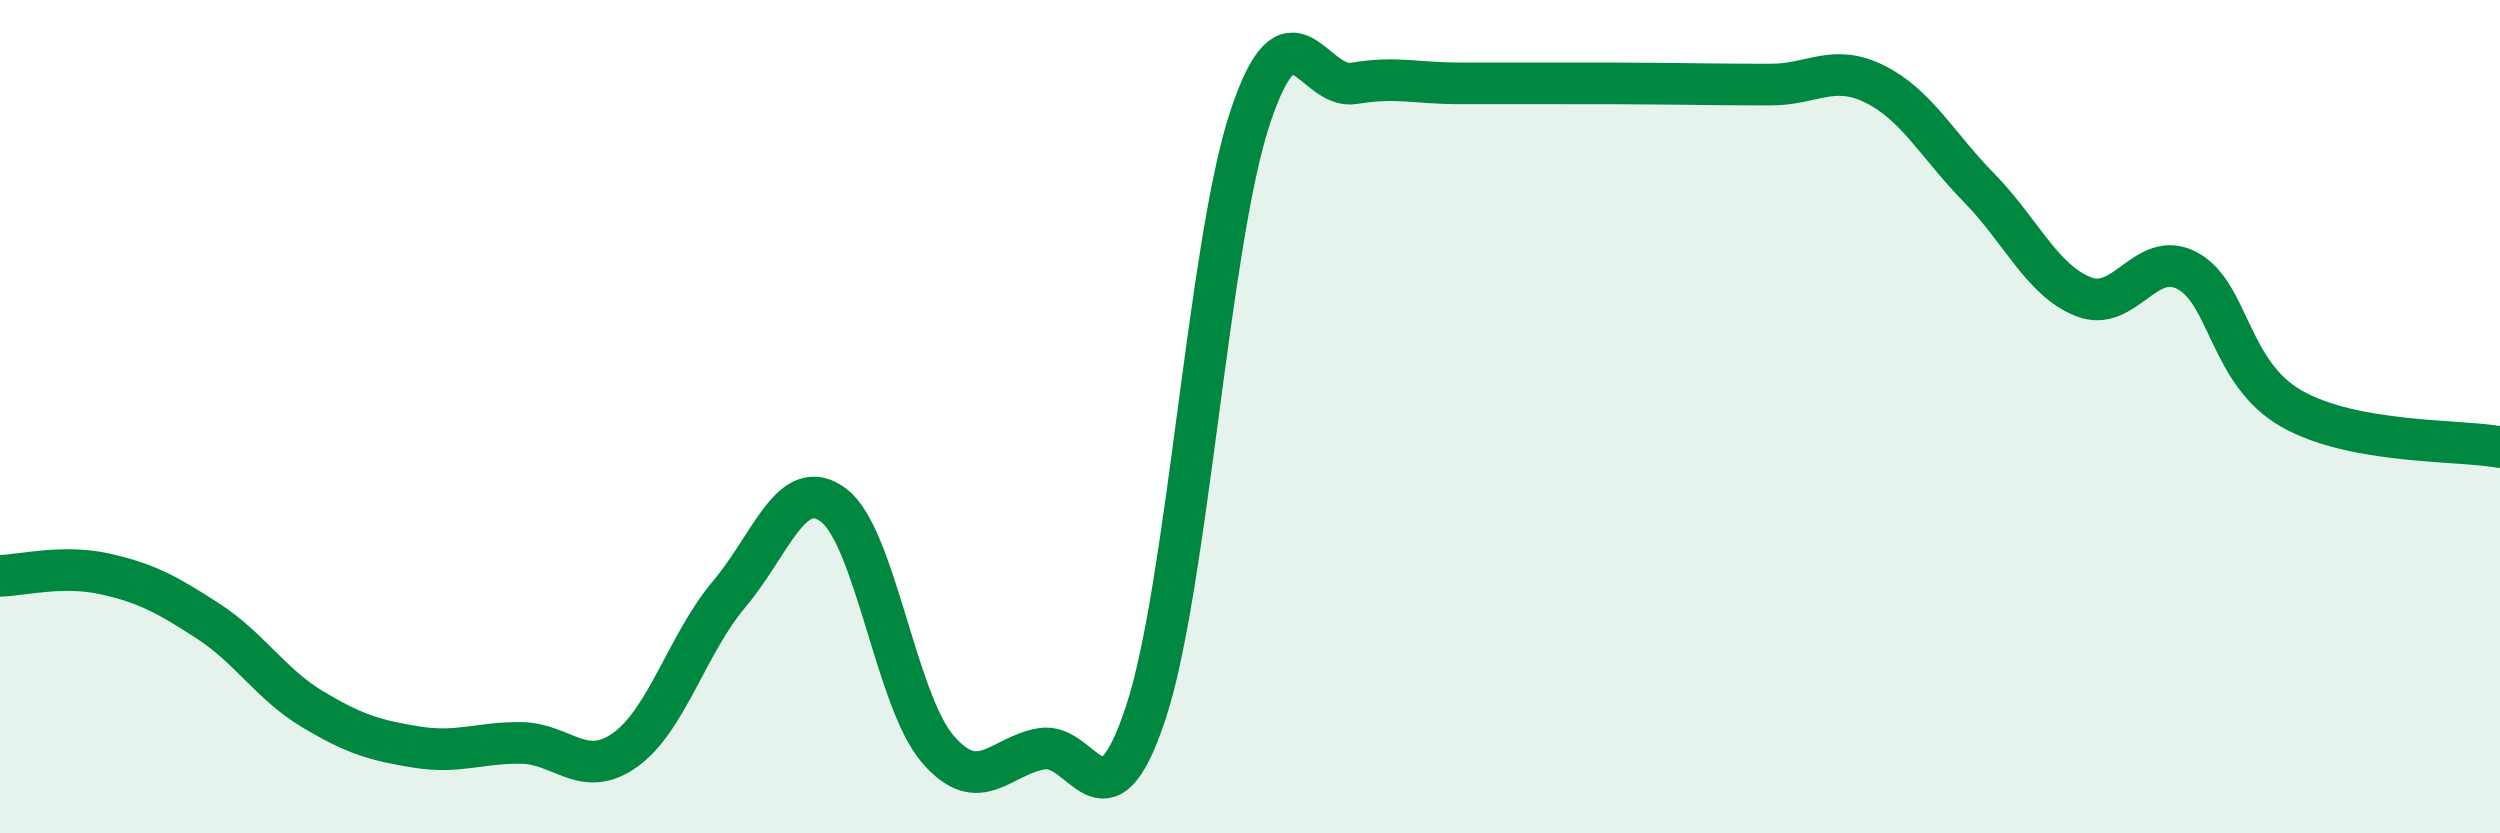
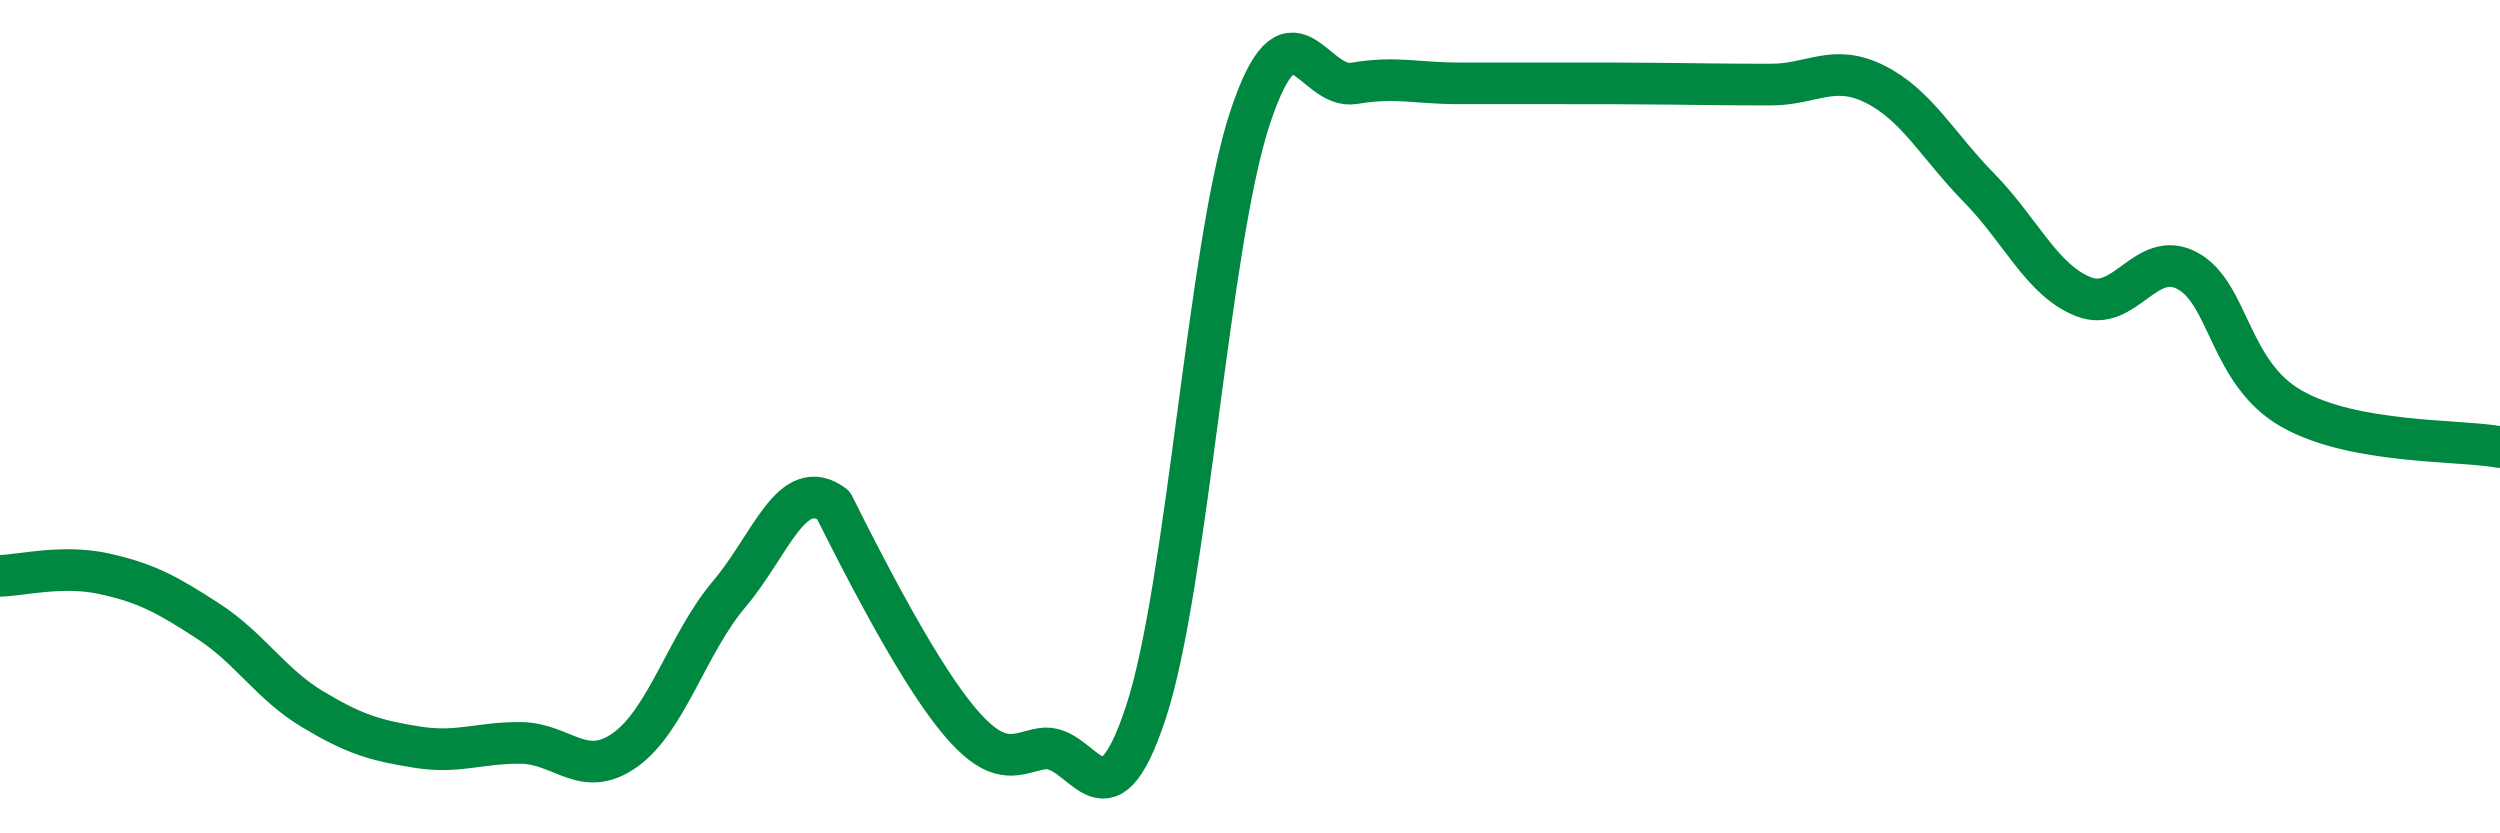
<svg xmlns="http://www.w3.org/2000/svg" width="60" height="20" viewBox="0 0 60 20">
-   <path d="M 0,13.82 C 0.5,13.81 1.5,13.55 2.5,13.77 C 3.5,13.99 4,14.26 5,14.91 C 6,15.56 6.5,16.42 7.5,17.02 C 8.5,17.62 9,17.77 10,17.93 C 11,18.09 11.5,17.82 12.5,17.83 C 13.5,17.84 14,18.71 15,18 C 16,17.29 16.5,15.44 17.5,14.26 C 18.5,13.08 19,11.38 20,12.12 C 21,12.86 21.5,16.8 22.5,17.97 C 23.5,19.14 24,18.14 25,17.97 C 26,17.8 26.5,20.13 27.5,17.1 C 28.5,14.07 29,5.85 30,2.83 C 31,-0.19 31.5,2.17 32.5,2 C 33.5,1.83 34,2 35,2 C 36,2 36.5,2 37.5,2 C 38.5,2 39,2 40,2.01 C 41,2.02 41.5,2.03 42.5,2.03 C 43.5,2.03 44,1.52 45,2.02 C 46,2.52 46.5,3.49 47.5,4.51 C 48.5,5.53 49,6.72 50,7.12 C 51,7.52 51.5,5.96 52.5,6.5 C 53.5,7.04 53.5,8.96 55,9.81 C 56.5,10.66 59,10.55 60,10.73L60 20L0 20Z" fill="#008740" opacity="0.1" stroke-linecap="round" stroke-linejoin="round" />
-   <path d="M 0,13.82 C 0.5,13.81 1.5,13.55 2.5,13.77 C 3.5,13.99 4,14.26 5,14.91 C 6,15.56 6.5,16.42 7.5,17.02 C 8.5,17.62 9,17.77 10,17.93 C 11,18.09 11.5,17.82 12.5,17.83 C 13.5,17.84 14,18.71 15,18 C 16,17.29 16.5,15.44 17.5,14.26 C 18.5,13.08 19,11.38 20,12.12 C 21,12.86 21.5,16.8 22.5,17.97 C 23.5,19.14 24,18.14 25,17.97 C 26,17.8 26.5,20.13 27.5,17.1 C 28.5,14.07 29,5.85 30,2.83 C 31,-0.19 31.5,2.17 32.5,2 C 33.5,1.83 34,2 35,2 C 36,2 36.5,2 37.5,2 C 38.5,2 39,2 40,2.01 C 41,2.02 41.5,2.03 42.5,2.03 C 43.5,2.03 44,1.52 45,2.02 C 46,2.52 46.5,3.49 47.5,4.51 C 48.5,5.53 49,6.72 50,7.12 C 51,7.52 51.5,5.96 52.5,6.5 C 53.5,7.04 53.5,8.96 55,9.81 C 56.5,10.66 59,10.55 60,10.73" stroke="#008740" stroke-width="1" fill="none" stroke-linecap="round" stroke-linejoin="round" />
+   <path d="M 0,13.82 C 0.5,13.81 1.5,13.55 2.5,13.77 C 3.5,13.99 4,14.26 5,14.91 C 6,15.56 6.5,16.42 7.5,17.02 C 8.5,17.62 9,17.77 10,17.93 C 11,18.09 11.5,17.82 12.5,17.83 C 13.5,17.84 14,18.71 15,18 C 16,17.29 16.5,15.44 17.5,14.26 C 18.5,13.08 19,11.38 20,12.12 C 23.5,19.14 24,18.14 25,17.97 C 26,17.8 26.5,20.13 27.5,17.1 C 28.5,14.07 29,5.85 30,2.83 C 31,-0.19 31.5,2.17 32.5,2 C 33.5,1.83 34,2 35,2 C 36,2 36.5,2 37.5,2 C 38.5,2 39,2 40,2.01 C 41,2.02 41.5,2.03 42.5,2.03 C 43.5,2.03 44,1.52 45,2.02 C 46,2.52 46.5,3.49 47.5,4.51 C 48.5,5.53 49,6.72 50,7.12 C 51,7.52 51.5,5.96 52.5,6.5 C 53.5,7.04 53.5,8.96 55,9.81 C 56.5,10.66 59,10.55 60,10.73" stroke="#008740" stroke-width="1" fill="none" stroke-linecap="round" stroke-linejoin="round" />
</svg>